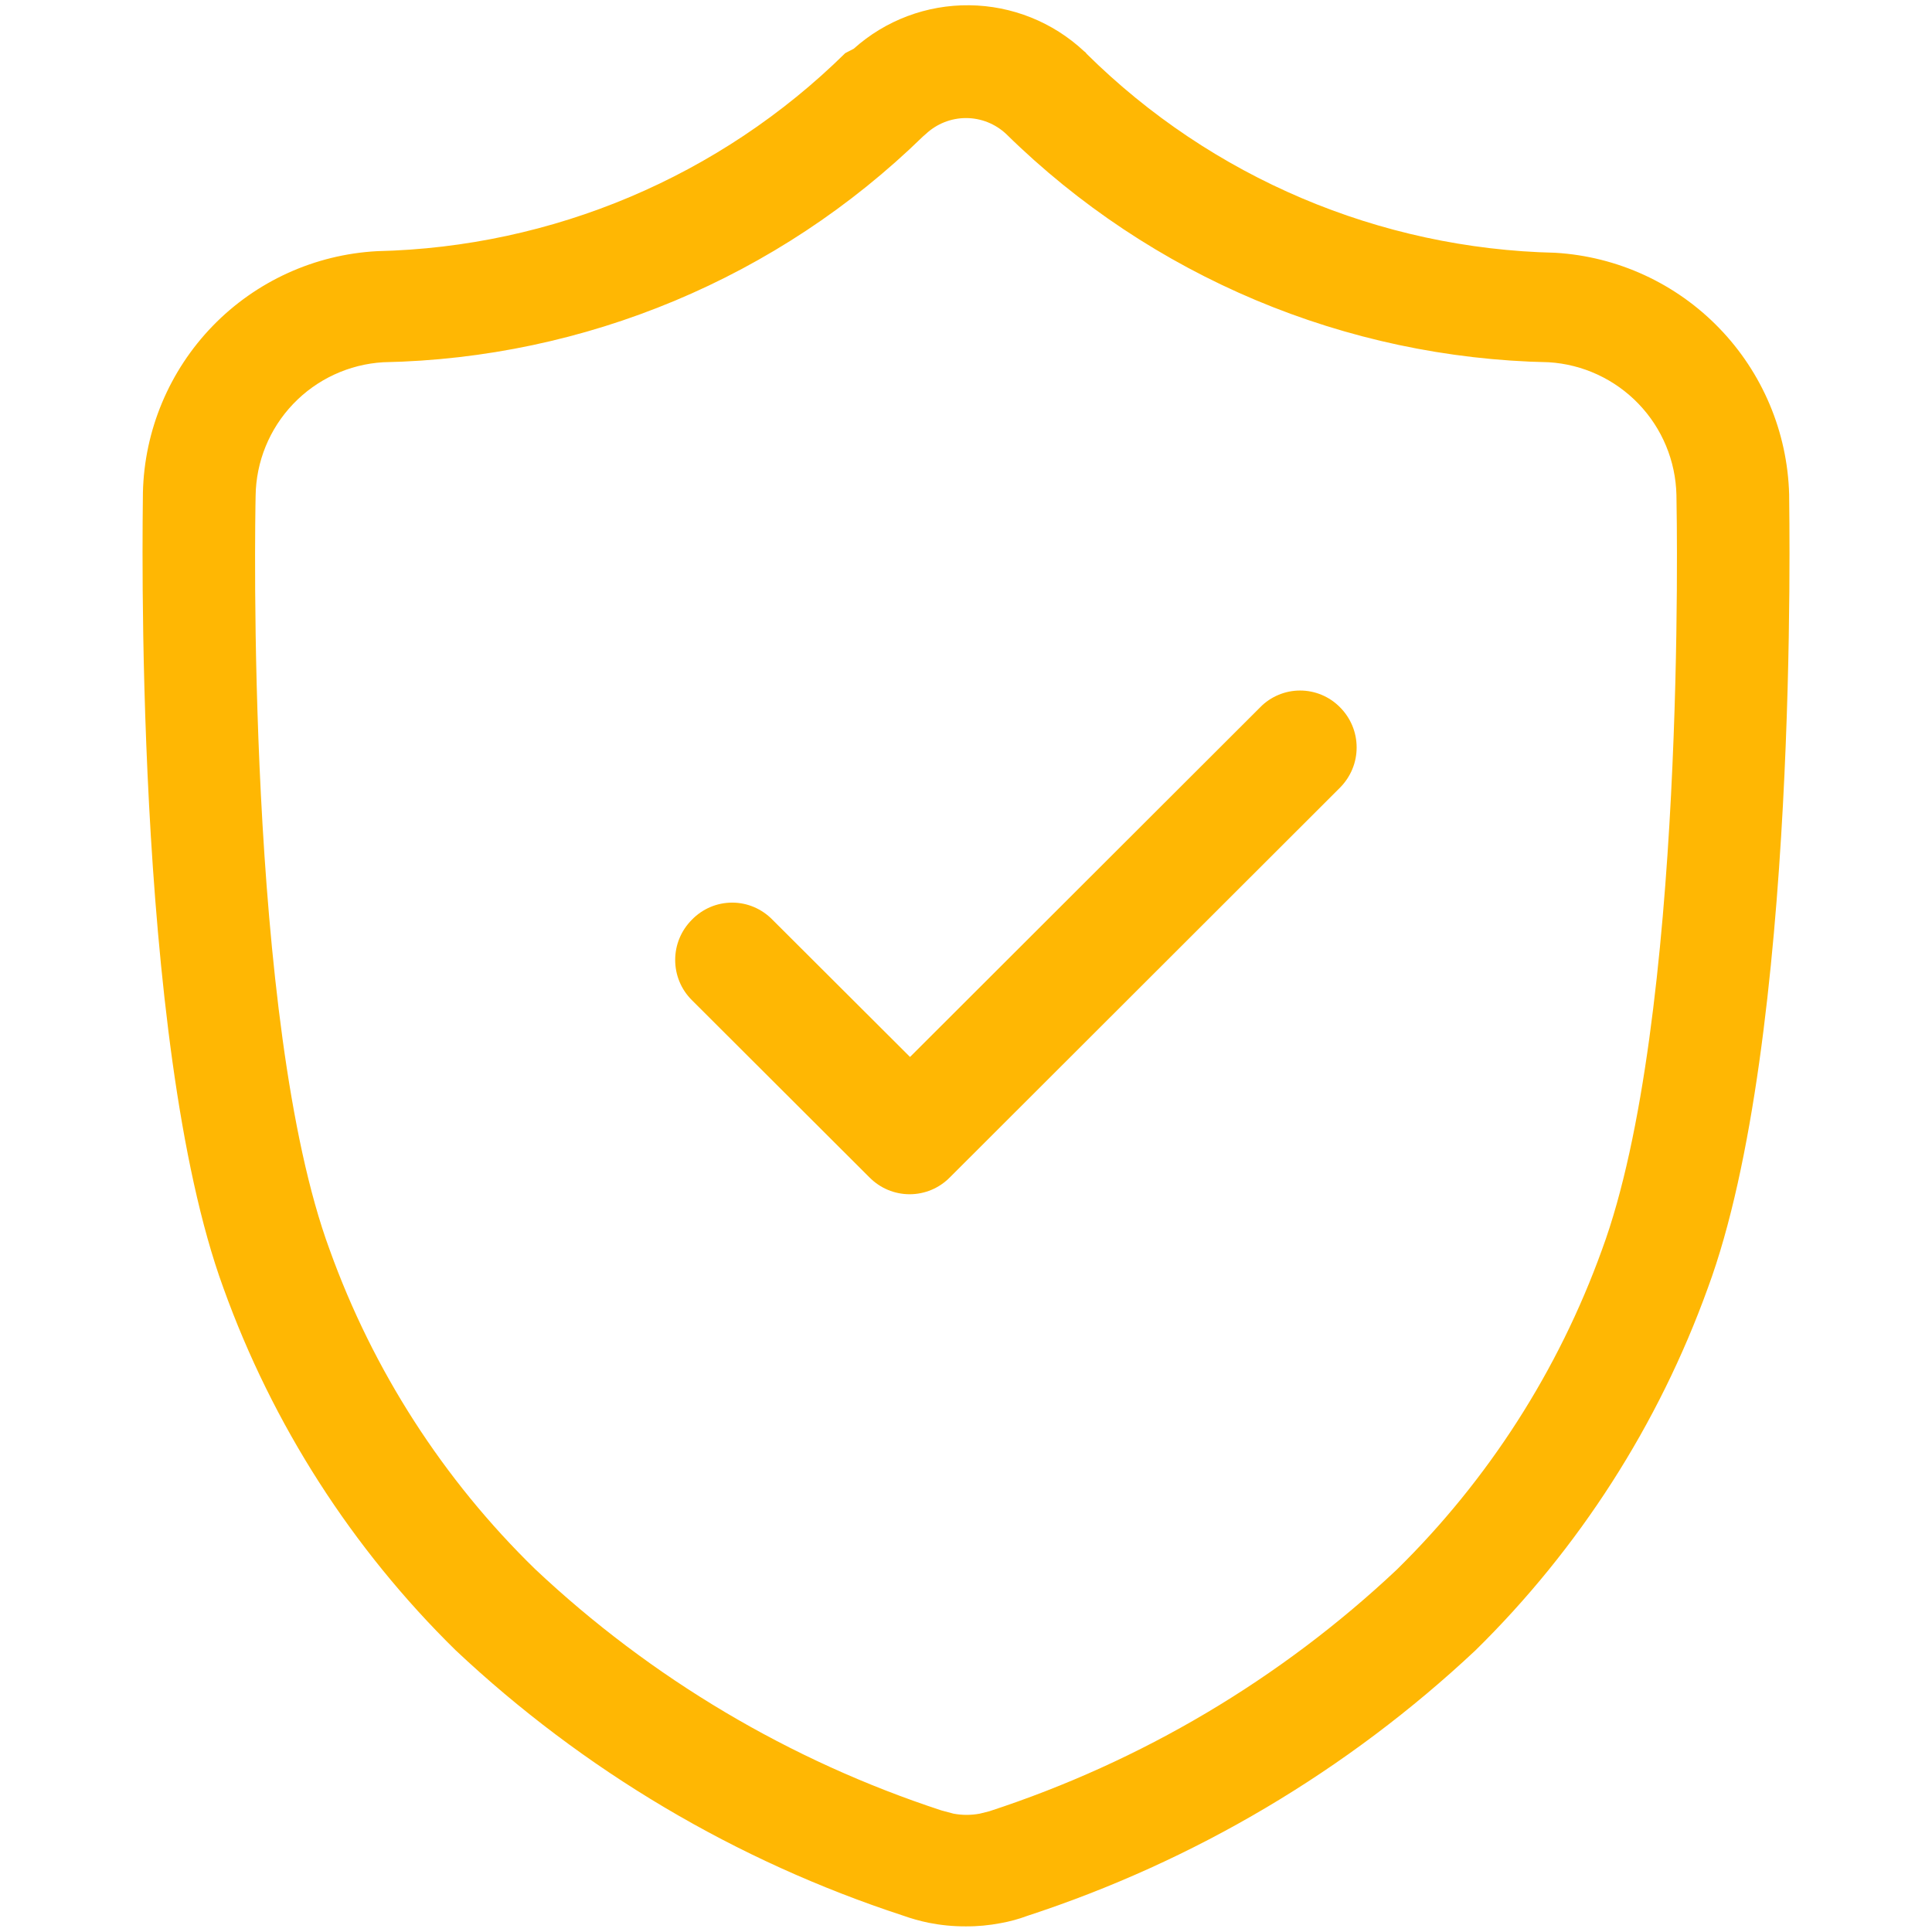
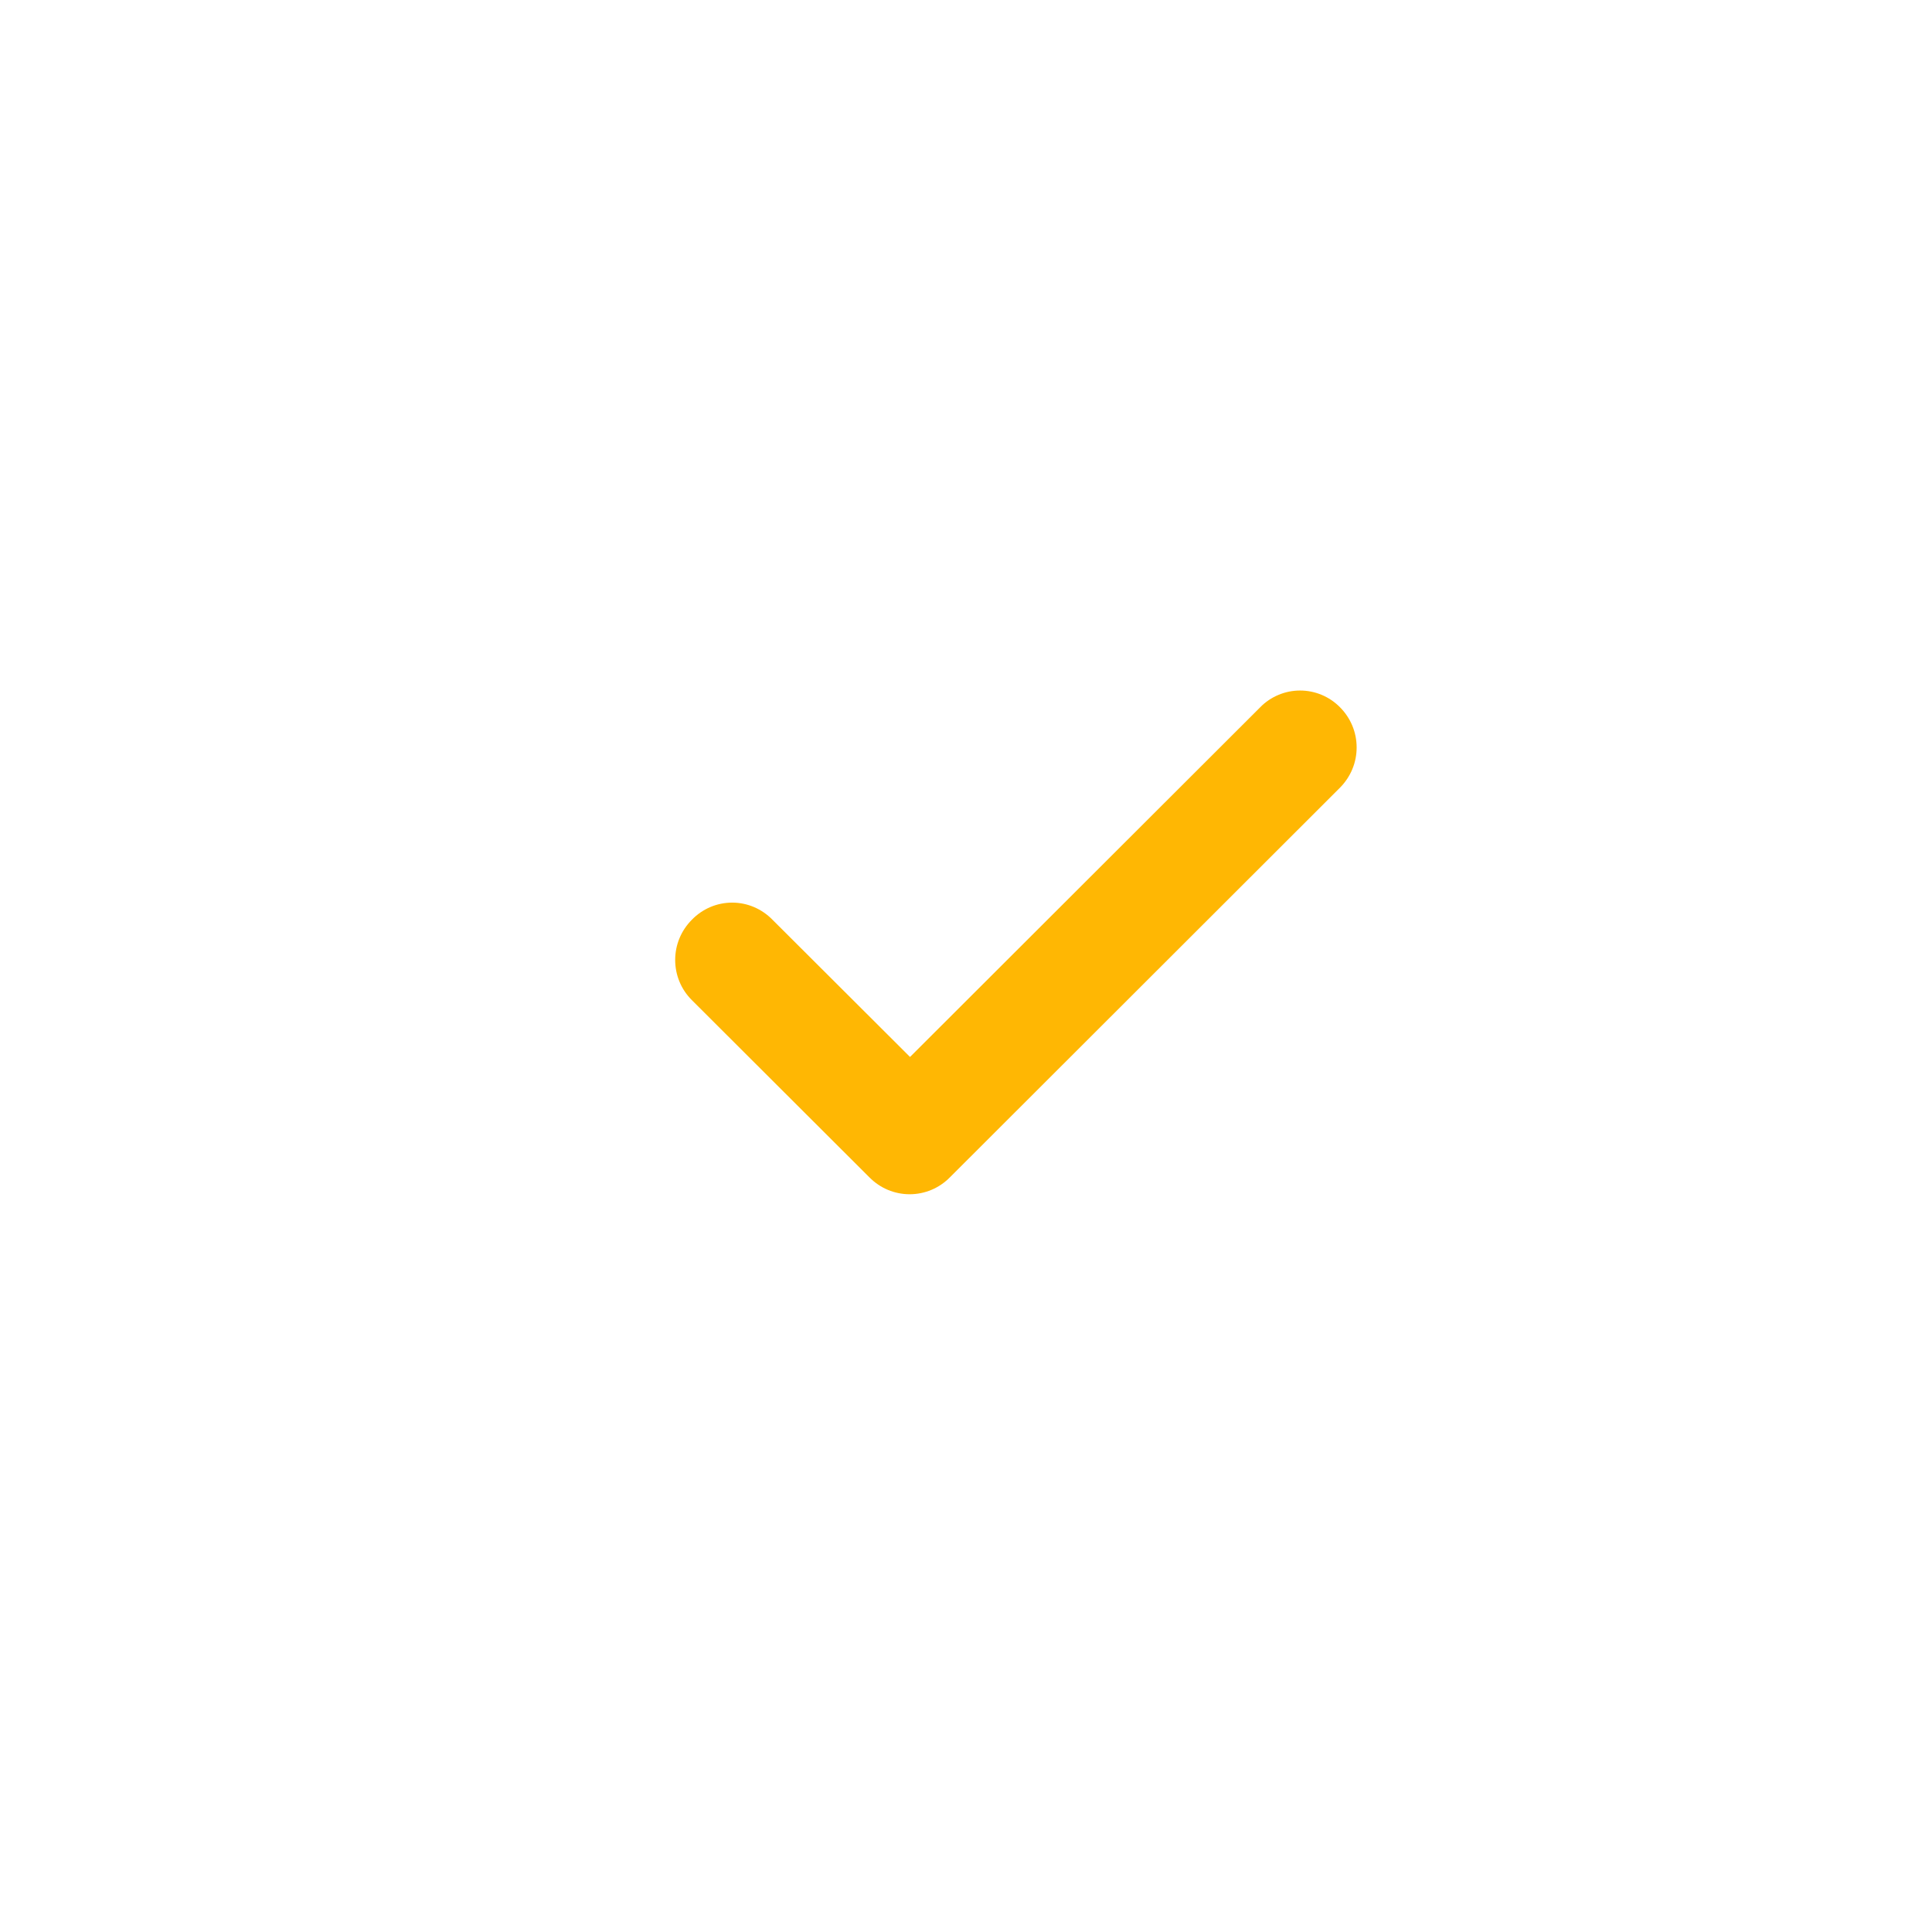
<svg xmlns="http://www.w3.org/2000/svg" width="36" height="36" viewBox="0 0 36 36" fill="none">
-   <path d="M33.338 9.21C33.306 8.051 32.841 6.946 32.034 6.113C31.227 5.279 30.138 4.779 28.98 4.71C25.704 4.636 22.58 3.31 20.25 1.005C20.237 0.984 20.219 0.966 20.198 0.953C19.617 0.411 18.855 0.106 18.061 0.098C17.267 0.089 16.499 0.378 15.908 0.908L15.75 0.99C13.419 3.287 10.299 4.606 7.028 4.68C5.867 4.742 4.772 5.24 3.963 6.074C3.154 6.909 2.689 8.018 2.663 9.18C2.663 9.548 2.468 19.372 4.163 24C5.079 26.547 6.558 28.854 8.49 30.75C10.871 32.989 13.716 34.676 16.823 35.693C16.979 35.749 17.14 35.794 17.303 35.828C17.53 35.873 17.761 35.896 17.993 35.895C18.212 35.897 18.43 35.876 18.645 35.835C18.814 35.805 18.98 35.76 19.14 35.7C22.254 34.682 25.106 32.992 27.495 30.75C29.425 28.853 30.904 26.546 31.823 24C33.533 19.38 33.338 9.578 33.338 9.21ZM29.85 23.288C29.039 25.537 27.731 27.575 26.025 29.25C23.857 31.29 21.265 32.826 18.435 33.75L18.255 33.795C18.094 33.825 17.929 33.825 17.768 33.795L17.543 33.735C14.718 32.809 12.132 31.273 9.968 29.235C8.258 27.568 6.95 25.534 6.143 23.288C4.575 19.043 4.755 9.638 4.763 9.24C4.771 8.601 5.021 7.99 5.462 7.528C5.903 7.066 6.503 6.788 7.14 6.75C10.906 6.677 14.502 5.173 17.198 2.543L17.25 2.498C17.453 2.307 17.721 2.2 18 2.2C18.279 2.2 18.547 2.307 18.75 2.498C21.453 5.154 25.071 6.675 28.86 6.75C29.494 6.789 30.091 7.066 30.531 7.524C30.972 7.982 31.224 8.59 31.238 9.225C31.245 9.63 31.425 19.027 29.85 23.288Z" fill="#FFB703" />
  <path d="M23.483 13.178L16.957 19.695L14.393 17.137C14.295 17.037 14.179 16.957 14.05 16.902C13.921 16.847 13.783 16.819 13.643 16.819C13.503 16.819 13.364 16.847 13.235 16.902C13.106 16.957 12.99 17.037 12.893 17.137C12.794 17.236 12.715 17.353 12.662 17.481C12.608 17.61 12.581 17.748 12.581 17.887C12.581 18.027 12.608 18.165 12.662 18.294C12.715 18.422 12.794 18.539 12.893 18.637L16.2 21.938C16.298 22.037 16.415 22.117 16.543 22.171C16.672 22.225 16.81 22.253 16.95 22.253C17.09 22.253 17.228 22.225 17.357 22.171C17.486 22.117 17.602 22.037 17.7 21.938L24.968 14.678C25.066 14.579 25.145 14.462 25.198 14.334C25.252 14.205 25.279 14.067 25.279 13.928C25.279 13.788 25.252 13.65 25.198 13.521C25.145 13.393 25.066 13.276 24.968 13.178C24.87 13.079 24.755 13.001 24.628 12.948C24.5 12.894 24.363 12.867 24.225 12.867C24.087 12.867 23.95 12.894 23.823 12.948C23.695 13.001 23.579 13.079 23.483 13.178Z" fill="#FFB703" />
</svg>